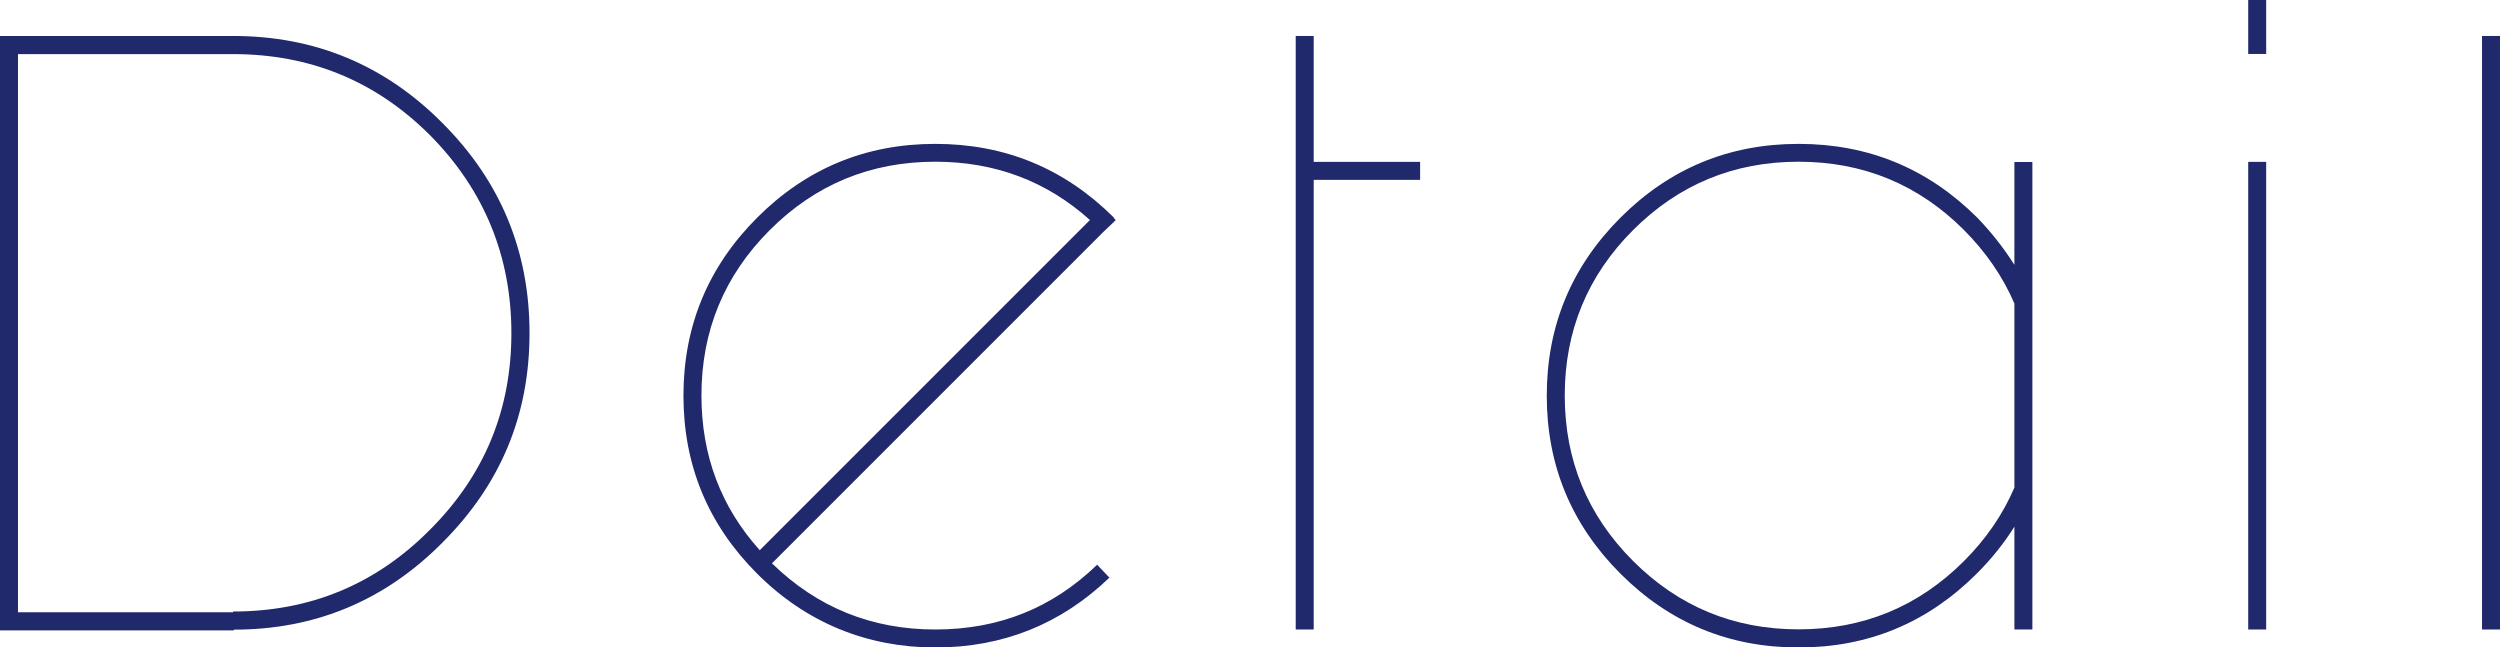
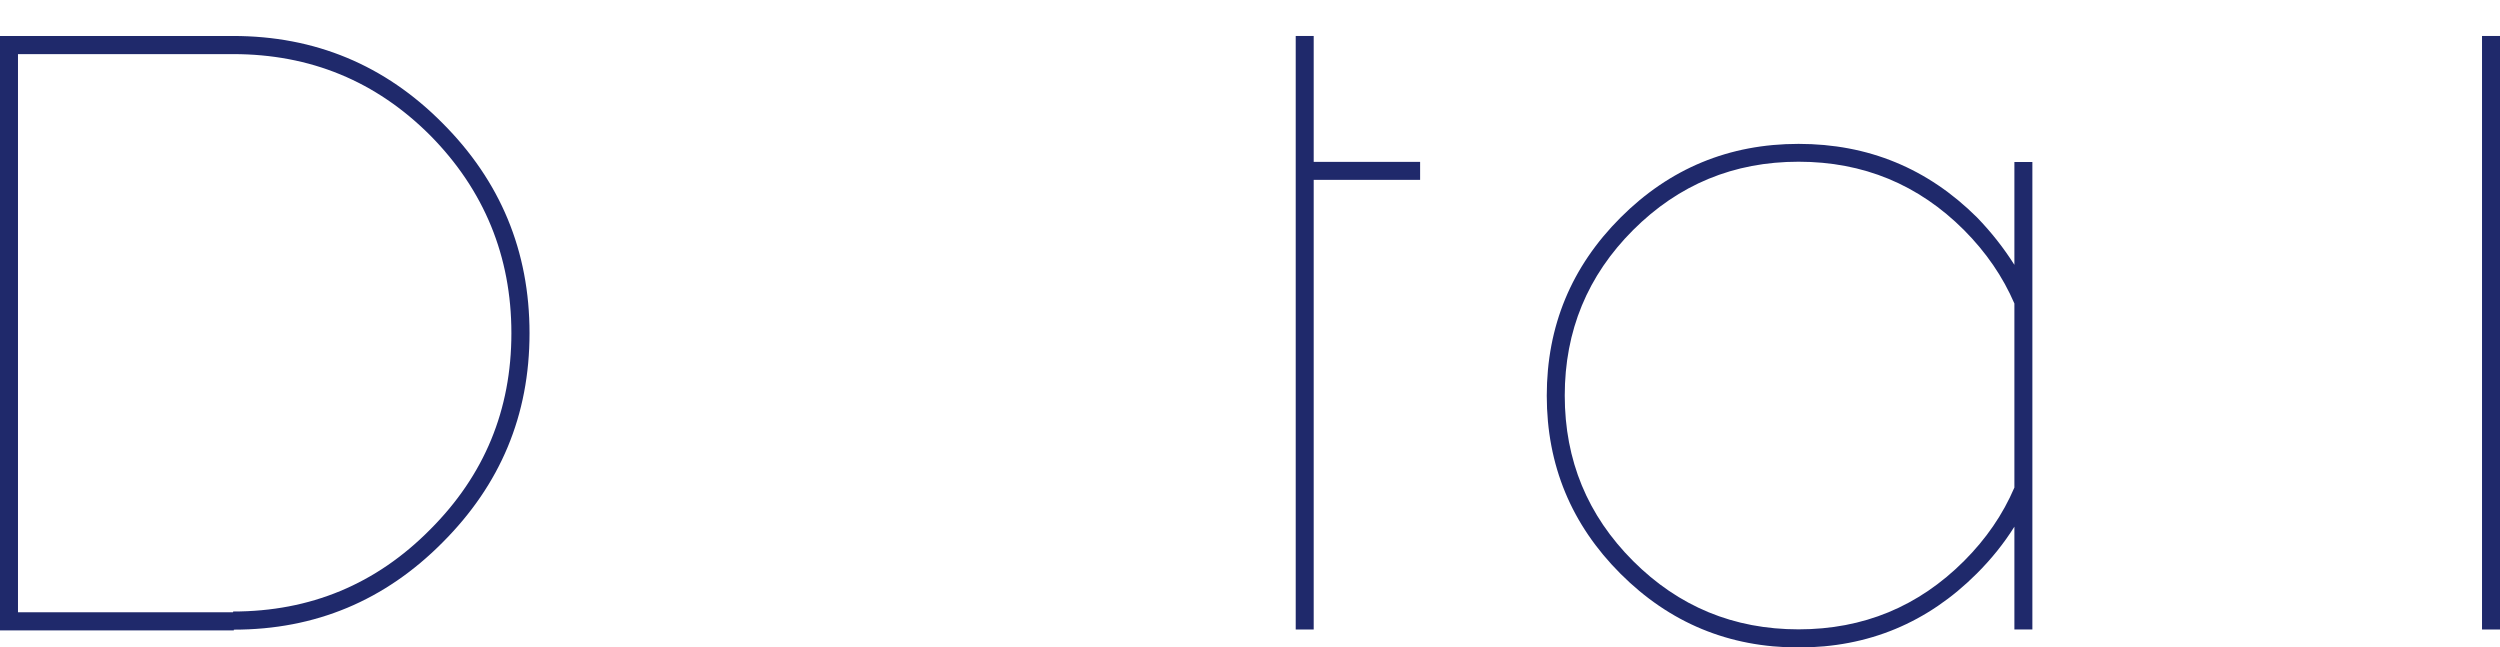
<svg xmlns="http://www.w3.org/2000/svg" id="_レイヤー_2" data-name="レイヤー 2" viewBox="0 0 166.8 43.2">
  <defs>
    <style>
      .cls-1 {
        fill: #1f296b;
      }
    </style>
  </defs>
  <g id="_レイヤー_3" data-name="レイヤー 3">
    <g>
      <path class="cls-1" d="m0,2.4h15.55c5.47,0,10.13,1.94,13.97,5.81,3.87,3.87,5.81,8.54,5.81,14.02s-1.94,10.1-5.81,13.97c-3.84,3.87-8.48,5.81-13.92,5.81v.05H0V2.4Zm1.2,1.2v37.25h14.35v-.05c5.15,0,9.54-1.82,13.15-5.47,3.62-3.62,5.42-7.98,5.42-13.1s-1.81-9.55-5.42-13.2c-3.62-3.62-8-5.42-13.15-5.42H1.2Z" />
-       <path class="cls-1" d="m51.5,37.58c3.01,2.94,6.64,4.42,10.9,4.42s7.82-1.44,10.8-4.32l.82.86c-3.23,3.1-7.1,4.66-11.62,4.66s-8.6-1.64-11.88-4.92c-3.28-3.28-4.92-7.24-4.92-11.88s1.64-8.6,4.92-11.88c3.28-3.28,7.24-4.92,11.88-4.92s8.61,1.63,11.9,4.9c.03.06.08.13.14.19l-.86.82-22.08,22.08Zm21.22-22.9c-2.88-2.59-6.32-3.89-10.32-3.89-4.32,0-8,1.52-11.04,4.56s-4.56,6.72-4.56,11.04c0,4,1.3,7.44,3.89,10.32l22.03-22.03Z" />
      <path class="cls-1" d="m86.45,2.4h1.2v8.4h7.1v1.2h-7.1v30h-1.2V2.4Z" />
      <path class="cls-1" d="m135.6,42h-1.2v-6.86c-.7,1.12-1.54,2.16-2.5,3.12-3.3,3.3-7.26,4.94-11.9,4.94s-8.6-1.64-11.88-4.92c-3.28-3.28-4.92-7.24-4.92-11.88s1.64-8.6,4.92-11.88c3.28-3.28,7.24-4.92,11.88-4.92s8.61,1.63,11.9,4.9c.96.99,1.79,2.05,2.5,3.17v-6.86h1.2v31.2Zm-1.2-9.46v-12.29c-.77-1.79-1.89-3.42-3.36-4.9-3.04-3.04-6.72-4.56-11.04-4.56s-8,1.52-11.04,4.56c-3.04,3.04-4.56,6.72-4.56,11.04s1.52,8,4.56,11.04c3.04,3.04,6.72,4.56,11.04,4.56s8-1.52,11.04-4.56c1.47-1.47,2.59-3.1,3.36-4.9Z" />
-       <path class="cls-1" d="m151.2,0v3.6h-1.2V0h1.2Zm0,10.8v31.2h-1.2V10.8h1.2Z" />
      <path class="cls-1" d="m166.8,2.4v39.6h-1.2V2.4h1.2Z" />
    </g>
  </g>
</svg>